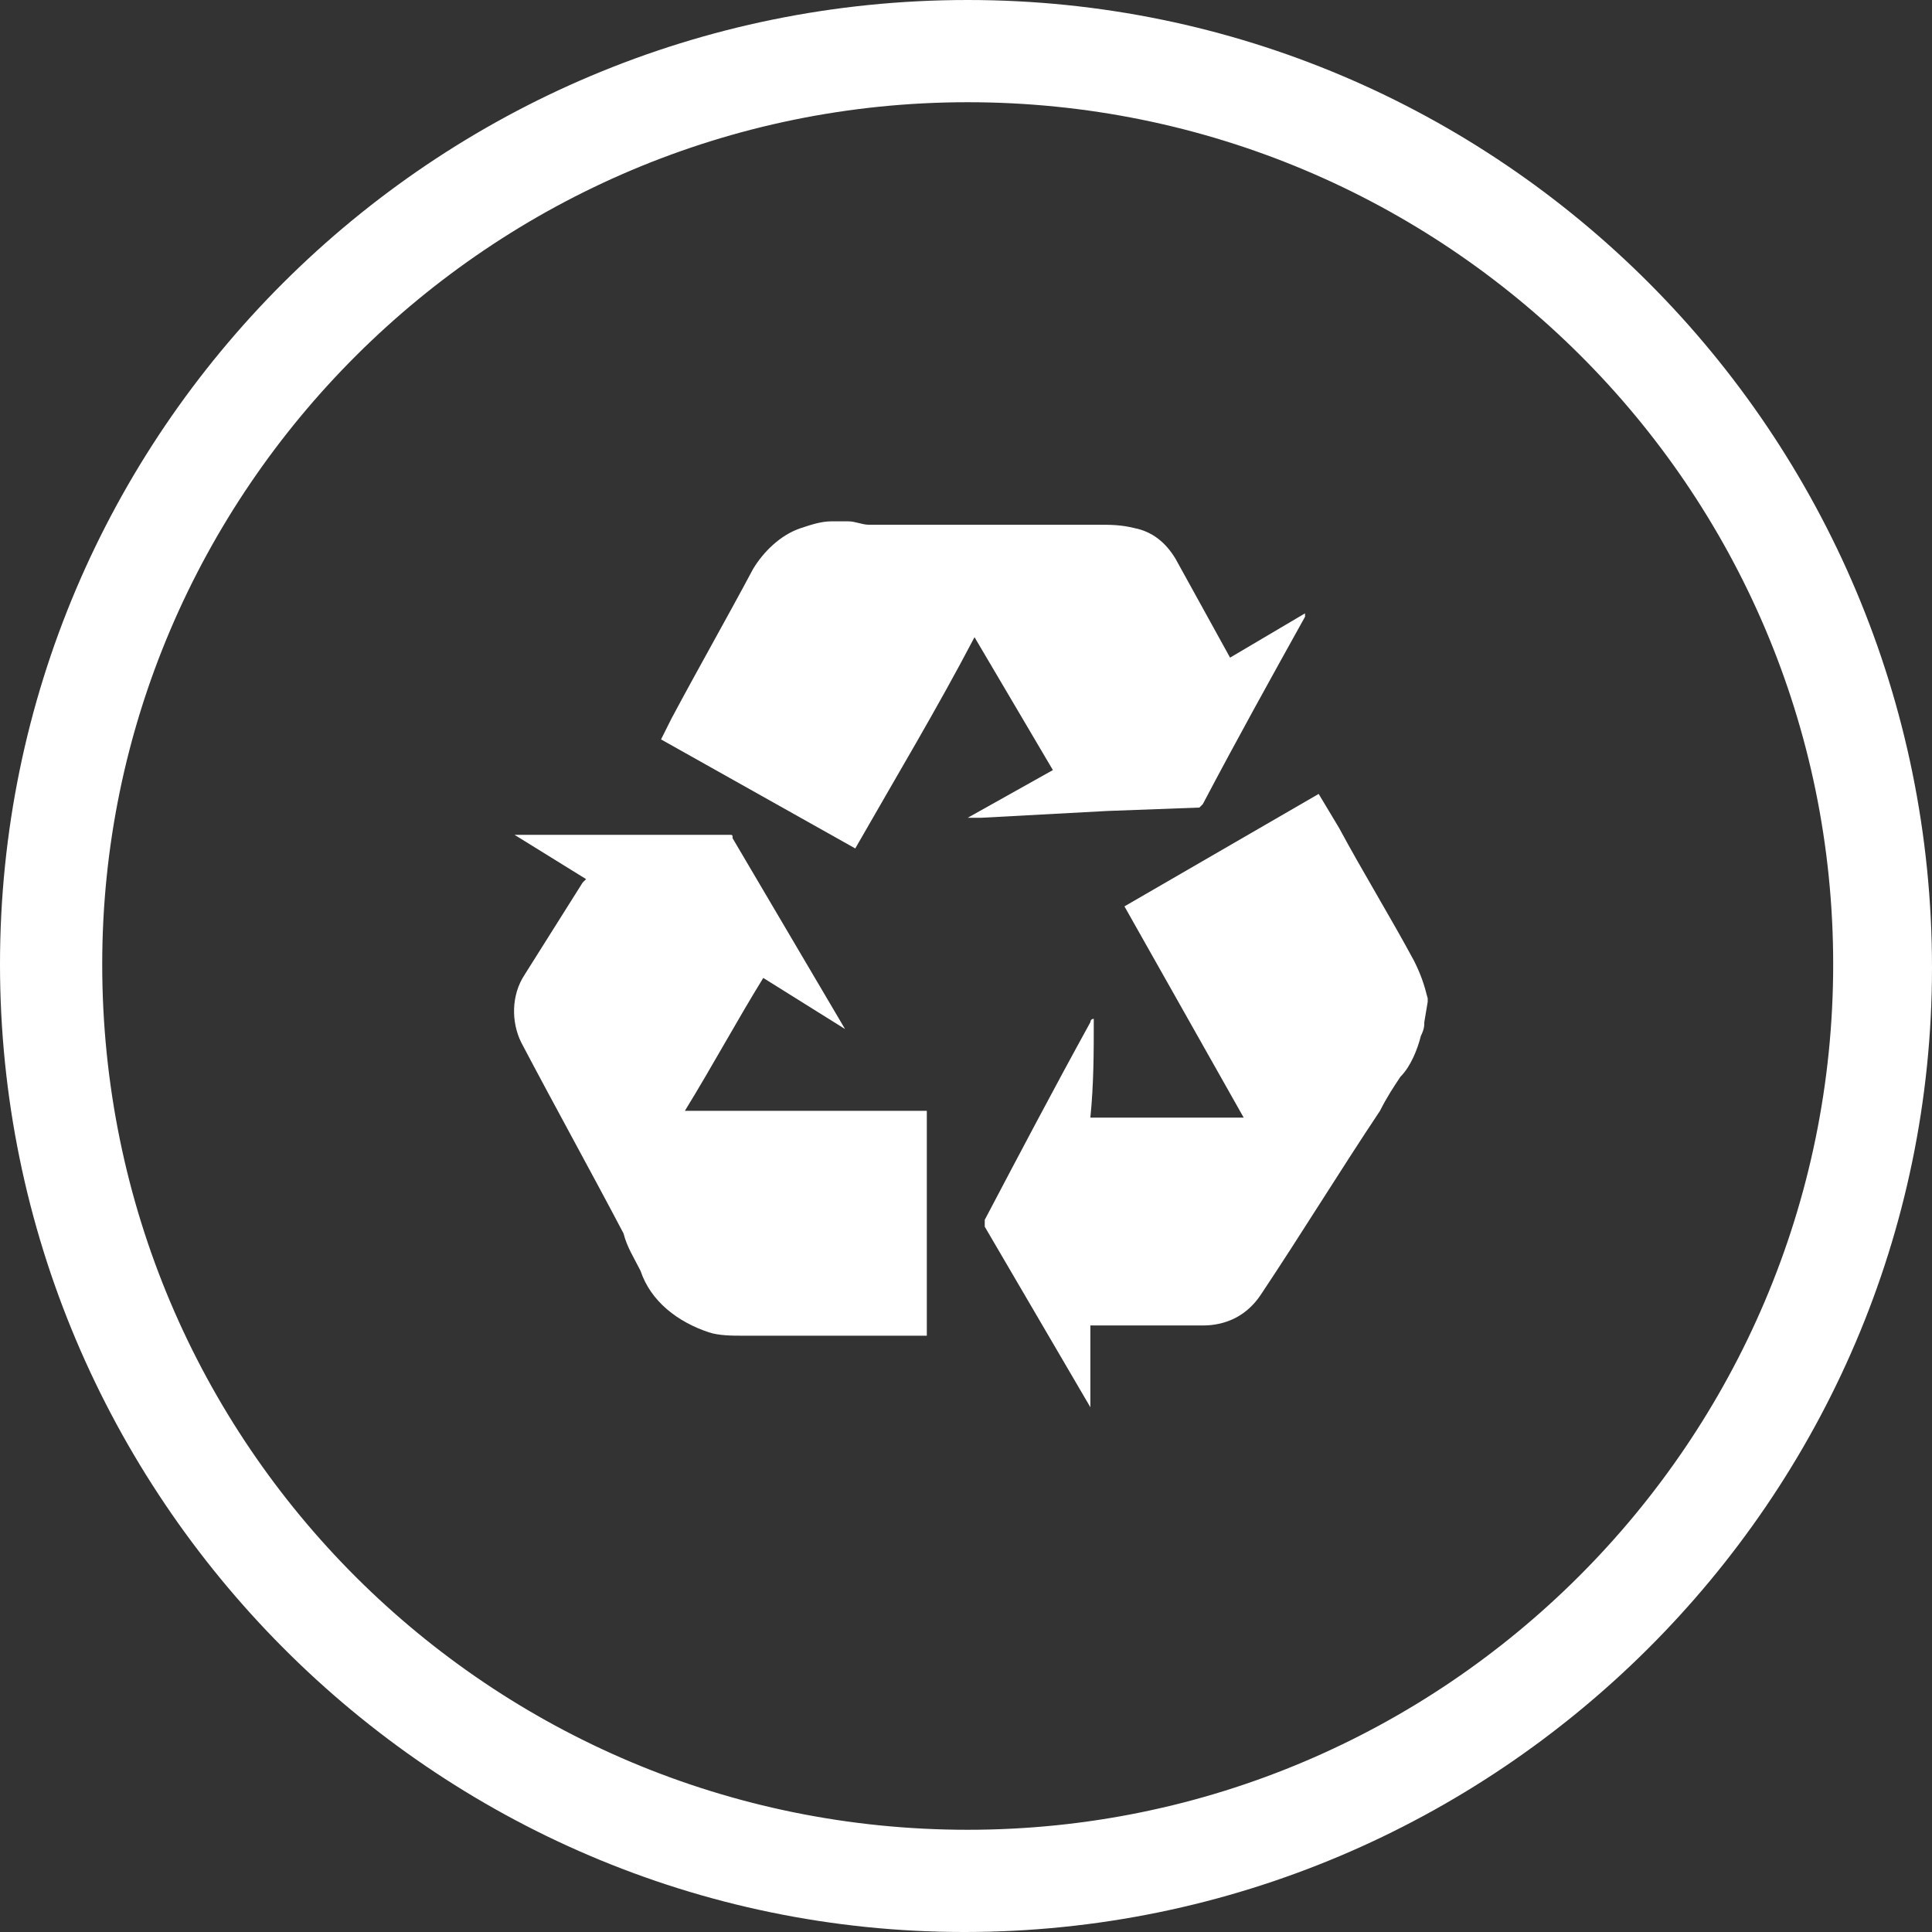
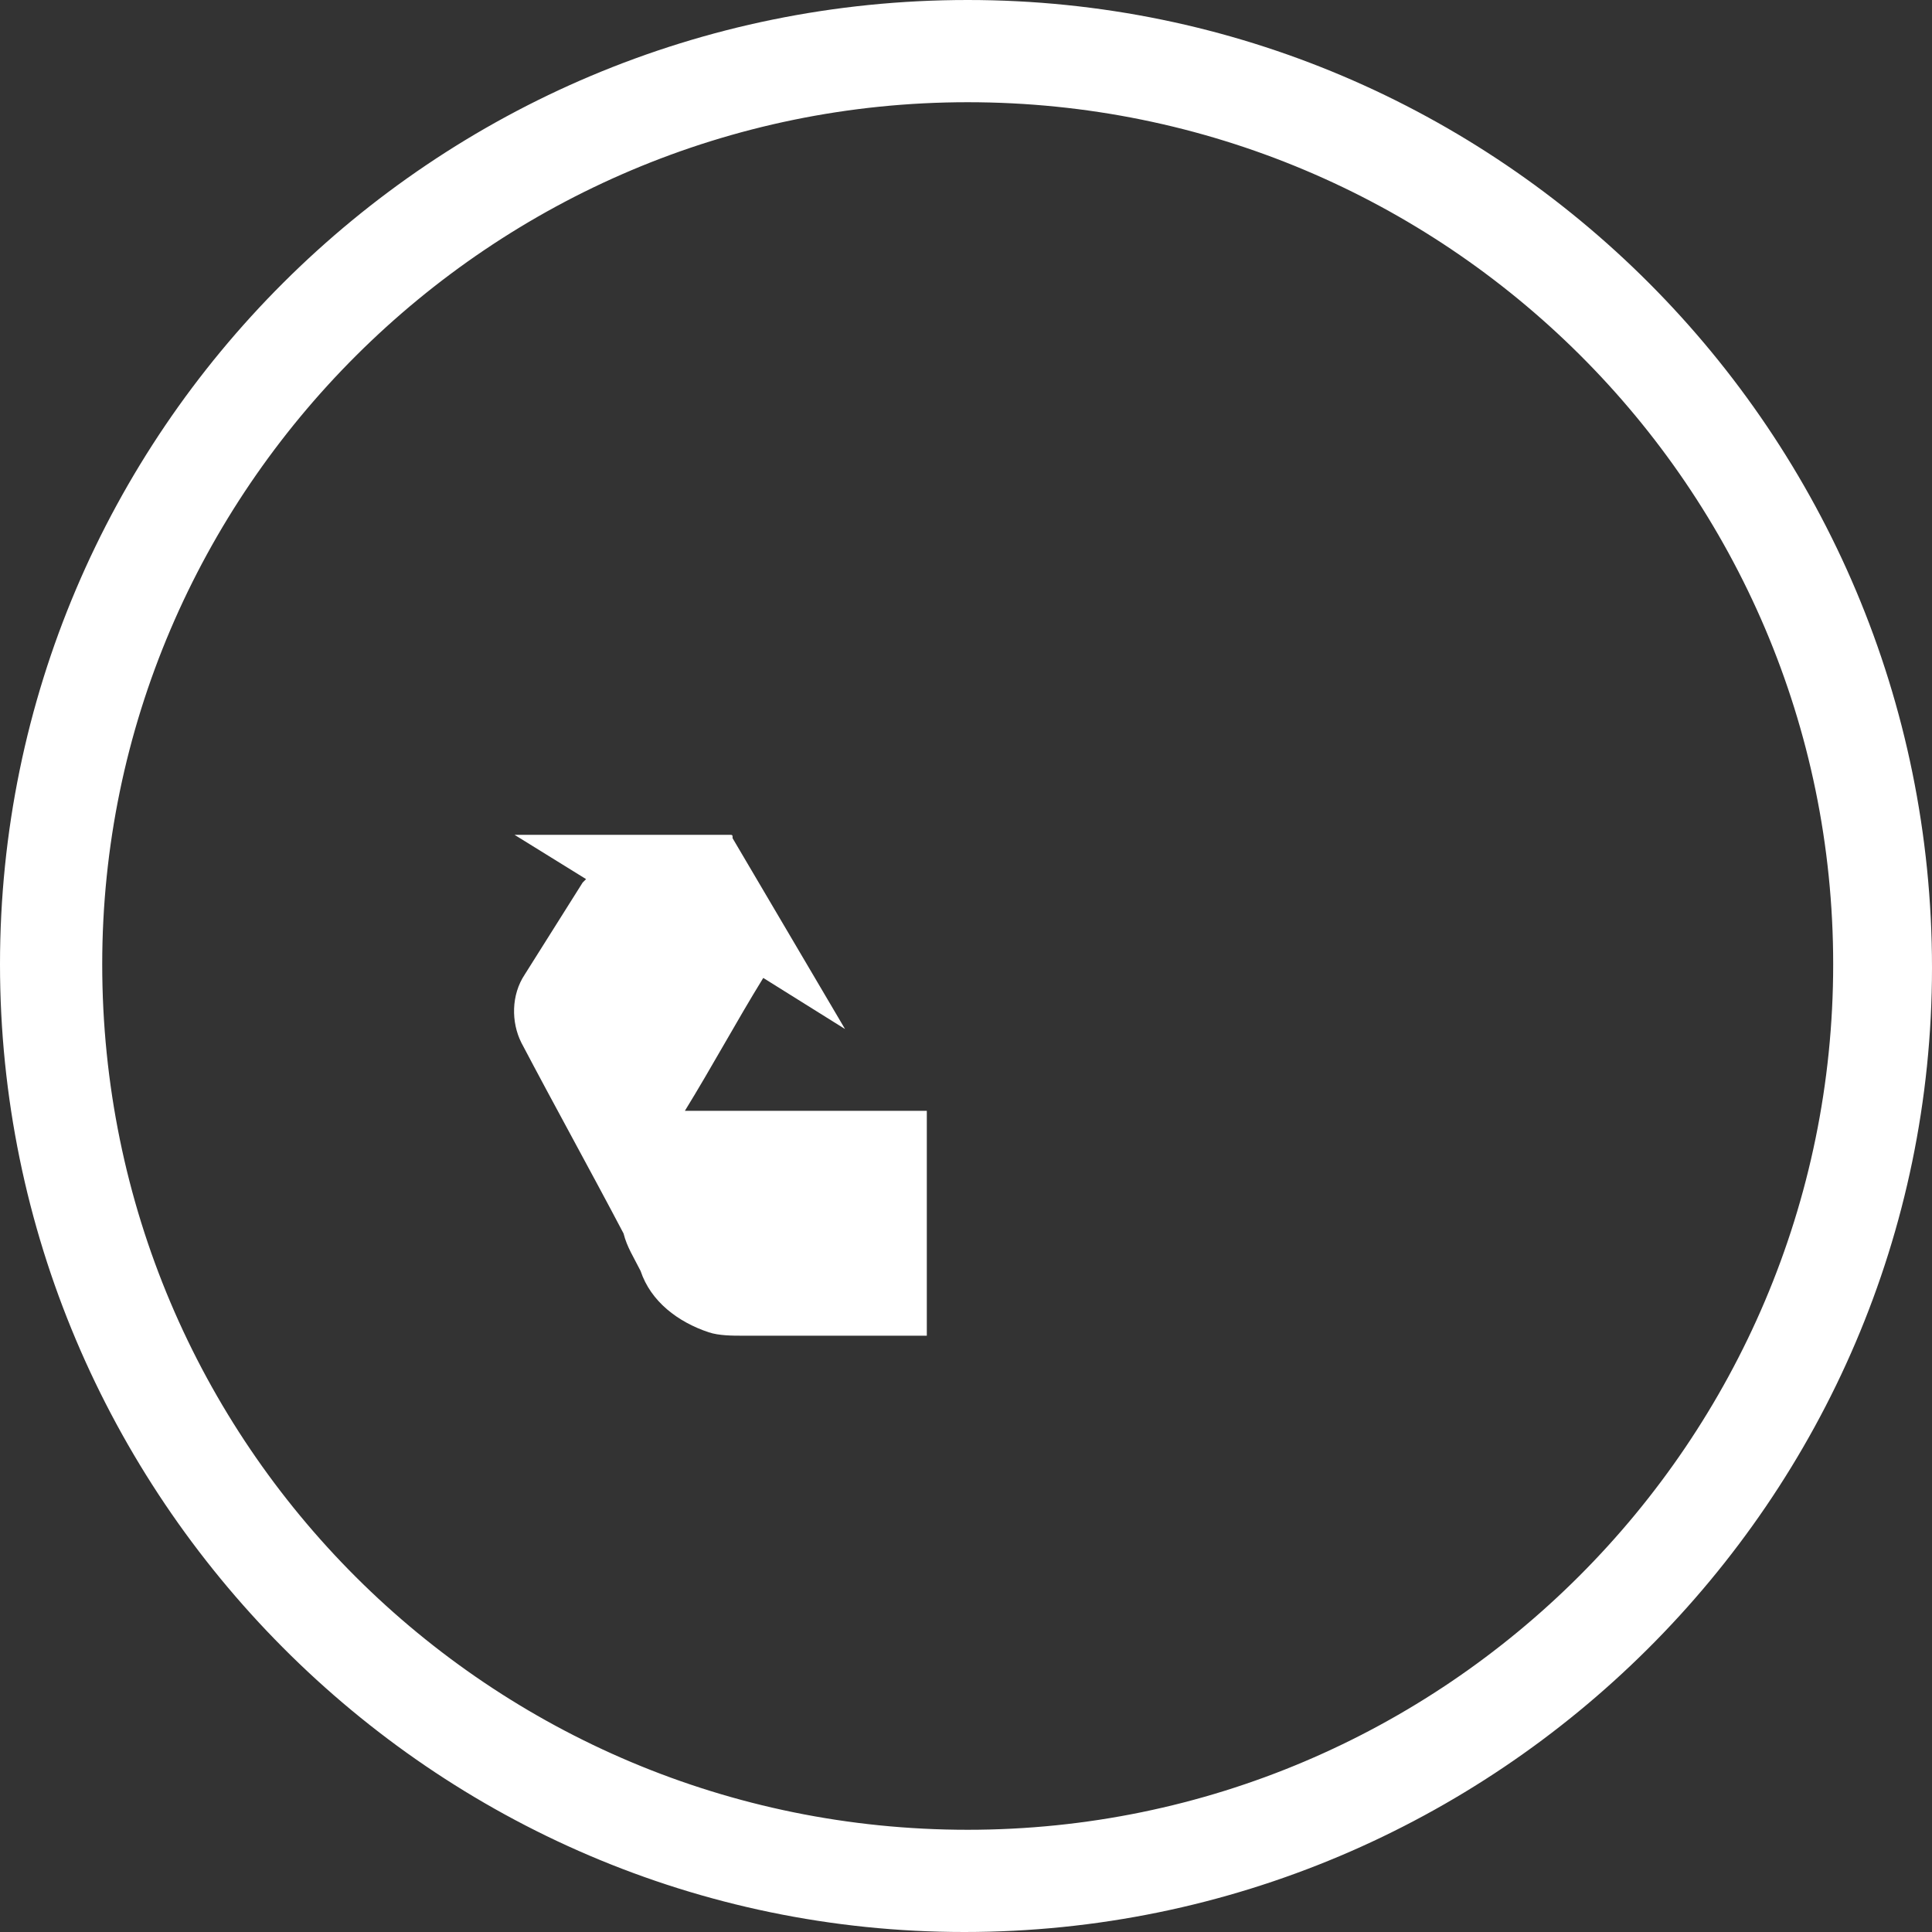
<svg xmlns="http://www.w3.org/2000/svg" version="1.1" id="Layer_1" x="0px" y="0px" viewBox="0 0 56.7 56.7" style="enable-background:new 0 0 56.7 56.7;" xml:space="preserve">
  <rect x="0" y="0" width="56.7" height="56.7" fill="#333333" stroke="none" />
  <style type="text/css">
	.st0{fill:#ffffff;}
	.st1{fill:#ffffff;}
</style>
  <title>srodowisko-icon</title>
  <g>
    <g id="Layer_1-2">
      <path class="st0" d="M28.4,3c14,0,25.4,11.3,25.4,25.3S42.4,53.7,28.4,53.7S3,42.4,3,28.3C3,14.4,14.4,3,28.4,3 M28.4,0    C12.7,0,0,12.7,0,28.3s12.7,28.4,28.3,28.4S56.7,44,56.7,28.4c0,0,0,0,0,0C56.7,12.7,44,0,28.4,0" />
-       <path class="st1" d="M41.8,30c0,0.1,0,0.2-0.1,0.4c-0.1,0.4-0.3,0.9-0.6,1.2c-0.2,0.3-0.4,0.6-0.6,1c-1.2,1.8-2.3,3.6-3.5,5.4    c-0.4,0.6-1,0.9-1.7,0.9c-0.9,0-1.9,0-2.8,0h-0.5c0,0.8,0,1.7,0,2.5l0,0L32,41.3l-3.1-5.3c0-0.1,0-0.1,0-0.2c1-1.9,2-3.8,3.1-5.8    c0,0,0-0.1,0.1-0.1c0,1,0,1.9-0.1,2.9h4.5L33,26.6l5.7-3.3l0.6,1c0.7,1.3,1.5,2.6,2.2,3.9c0.2,0.4,0.3,0.7,0.4,1.1    c0,0,0,0.1,0,0.1L41.8,30z" />
-       <path class="st1" d="M24.9,15.3c0.2,0,0.4,0.1,0.6,0.1c0.5,0,1.1,0,1.6,0h3h2.1c0.4,0,0.7,0,1.1,0.1c0.5,0.1,0.9,0.4,1.2,0.9    l1.6,2.9l0,0l2.2-1.3c0,0,0,0.1,0,0.1c-1,1.8-2,3.6-3,5.5c0,0-0.1,0.1-0.1,0.1l-2.7,0.1L28.8,24c-0.1,0-0.3,0-0.4,0l2.5-1.4    l-2.3-3.9c-1.1,2.1-2.3,4.1-3.5,6.2l-5.7-3.2c0.1-0.2,0.2-0.4,0.3-0.6c0.8-1.5,1.6-2.9,2.4-4.4c0.3-0.5,0.8-1,1.4-1.2    c0.3-0.1,0.6-0.2,0.9-0.2h0.1L24.9,15.3z" />
      <path class="st1" d="M24.8,30.2l-2.4-1.5c-0.8,1.3-1.5,2.6-2.3,3.9h7.1v6.6h-5.4c-0.3,0-0.7,0-1-0.1c-0.9-0.3-1.7-0.9-2-1.8    c-0.2-0.4-0.4-0.7-0.5-1.1c-1-1.9-2-3.7-3-5.6c-0.3-0.6-0.3-1.4,0.1-2l1.7-2.7l0.1-0.1l-2.1-1.3l0,0h6.3c0.1,0,0.1,0,0.1,0.1    L24.8,30.2C24.8,30.1,24.8,30.2,24.8,30.2L24.8,30.2" />
    </g>
  </g>
</svg>